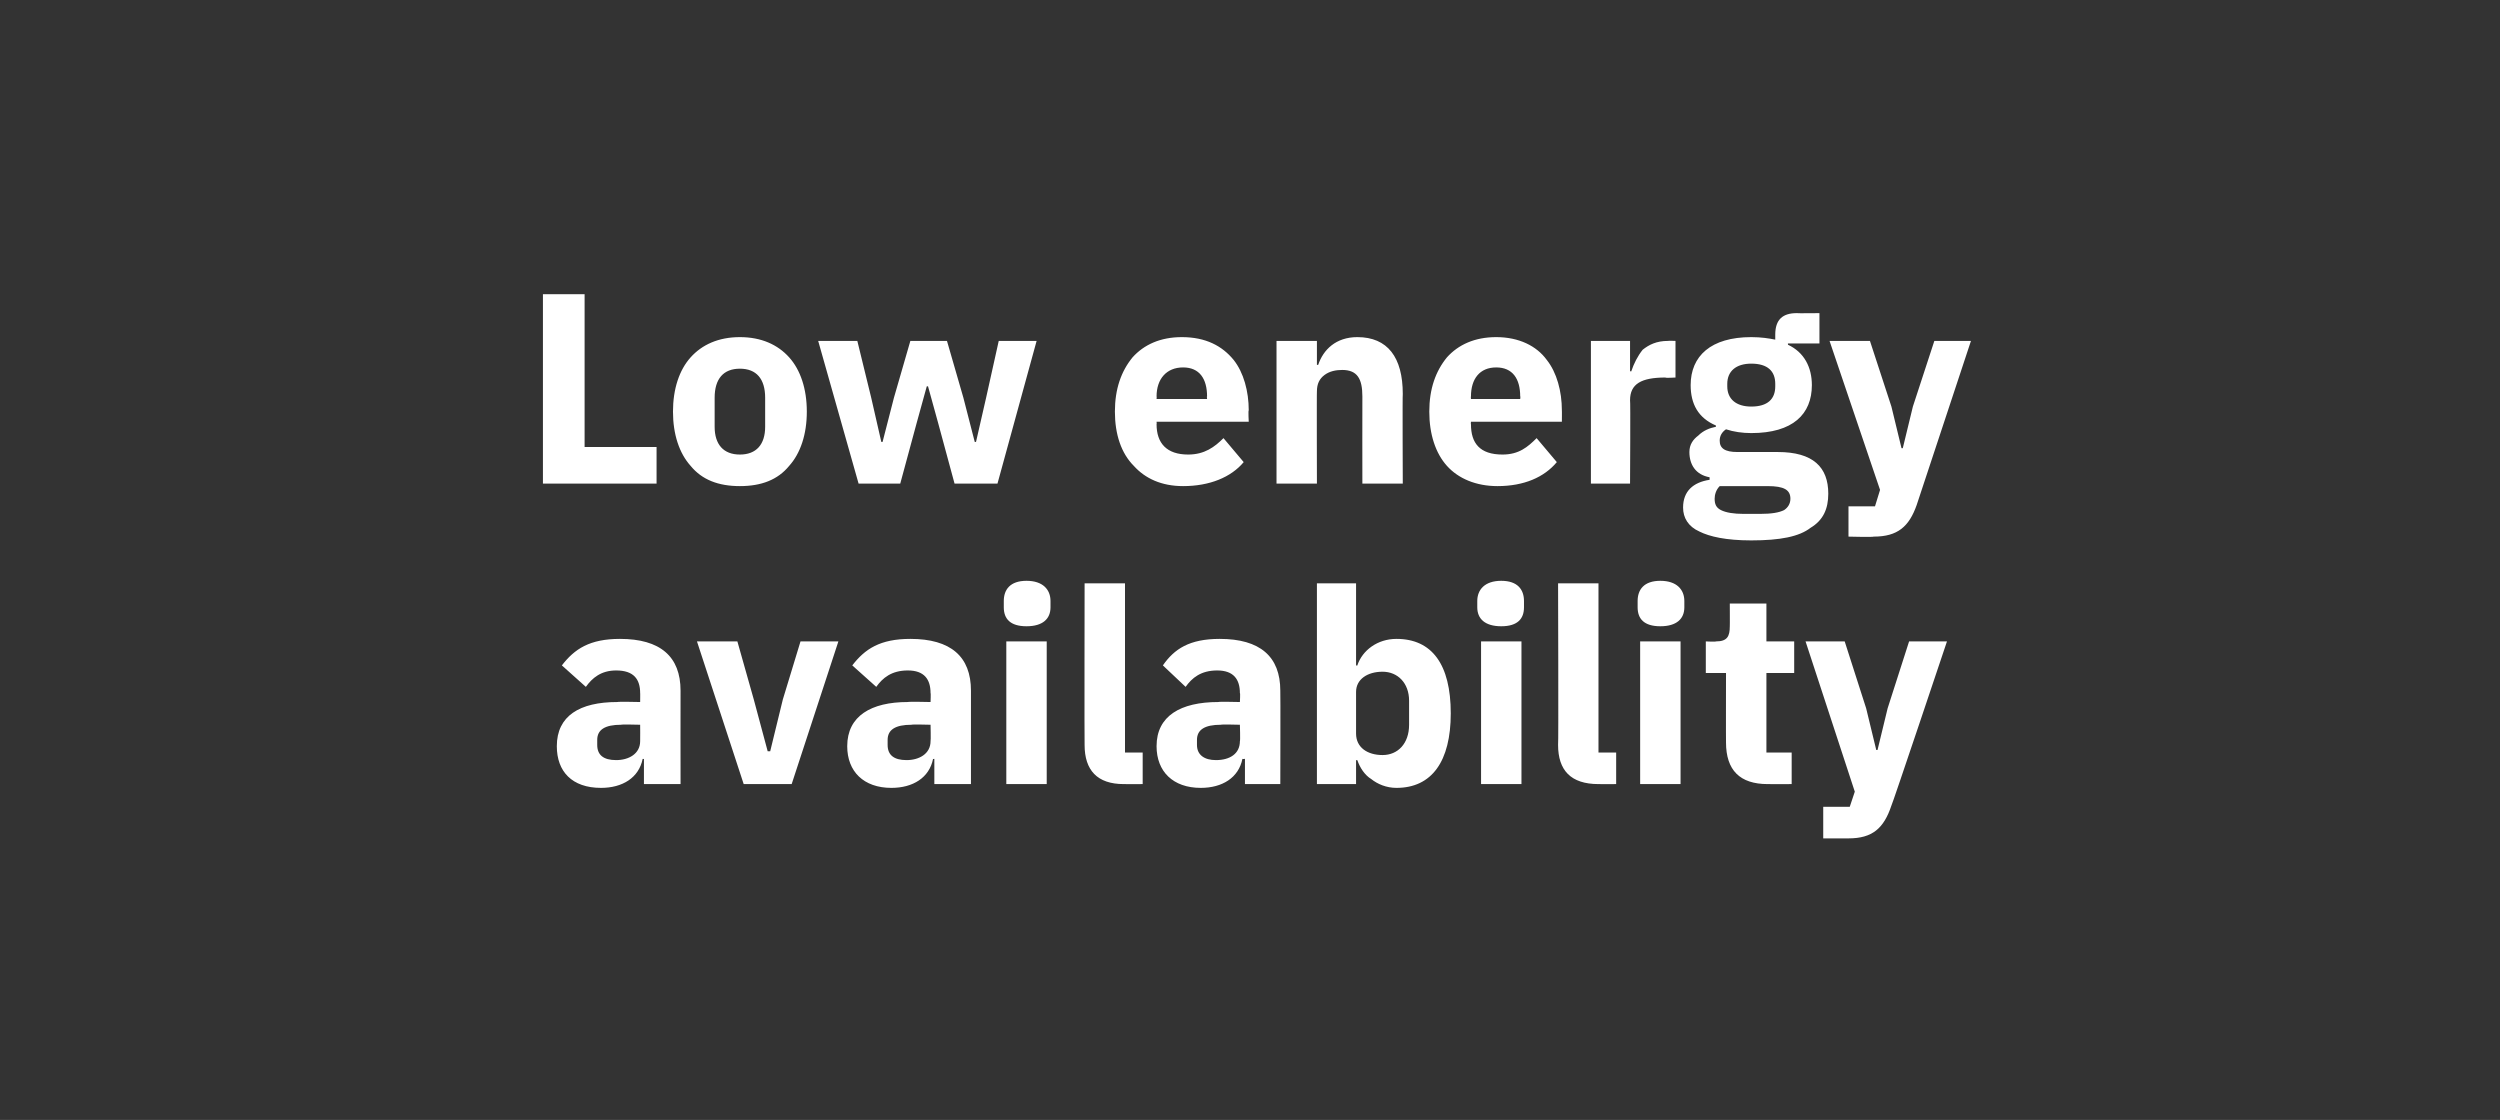
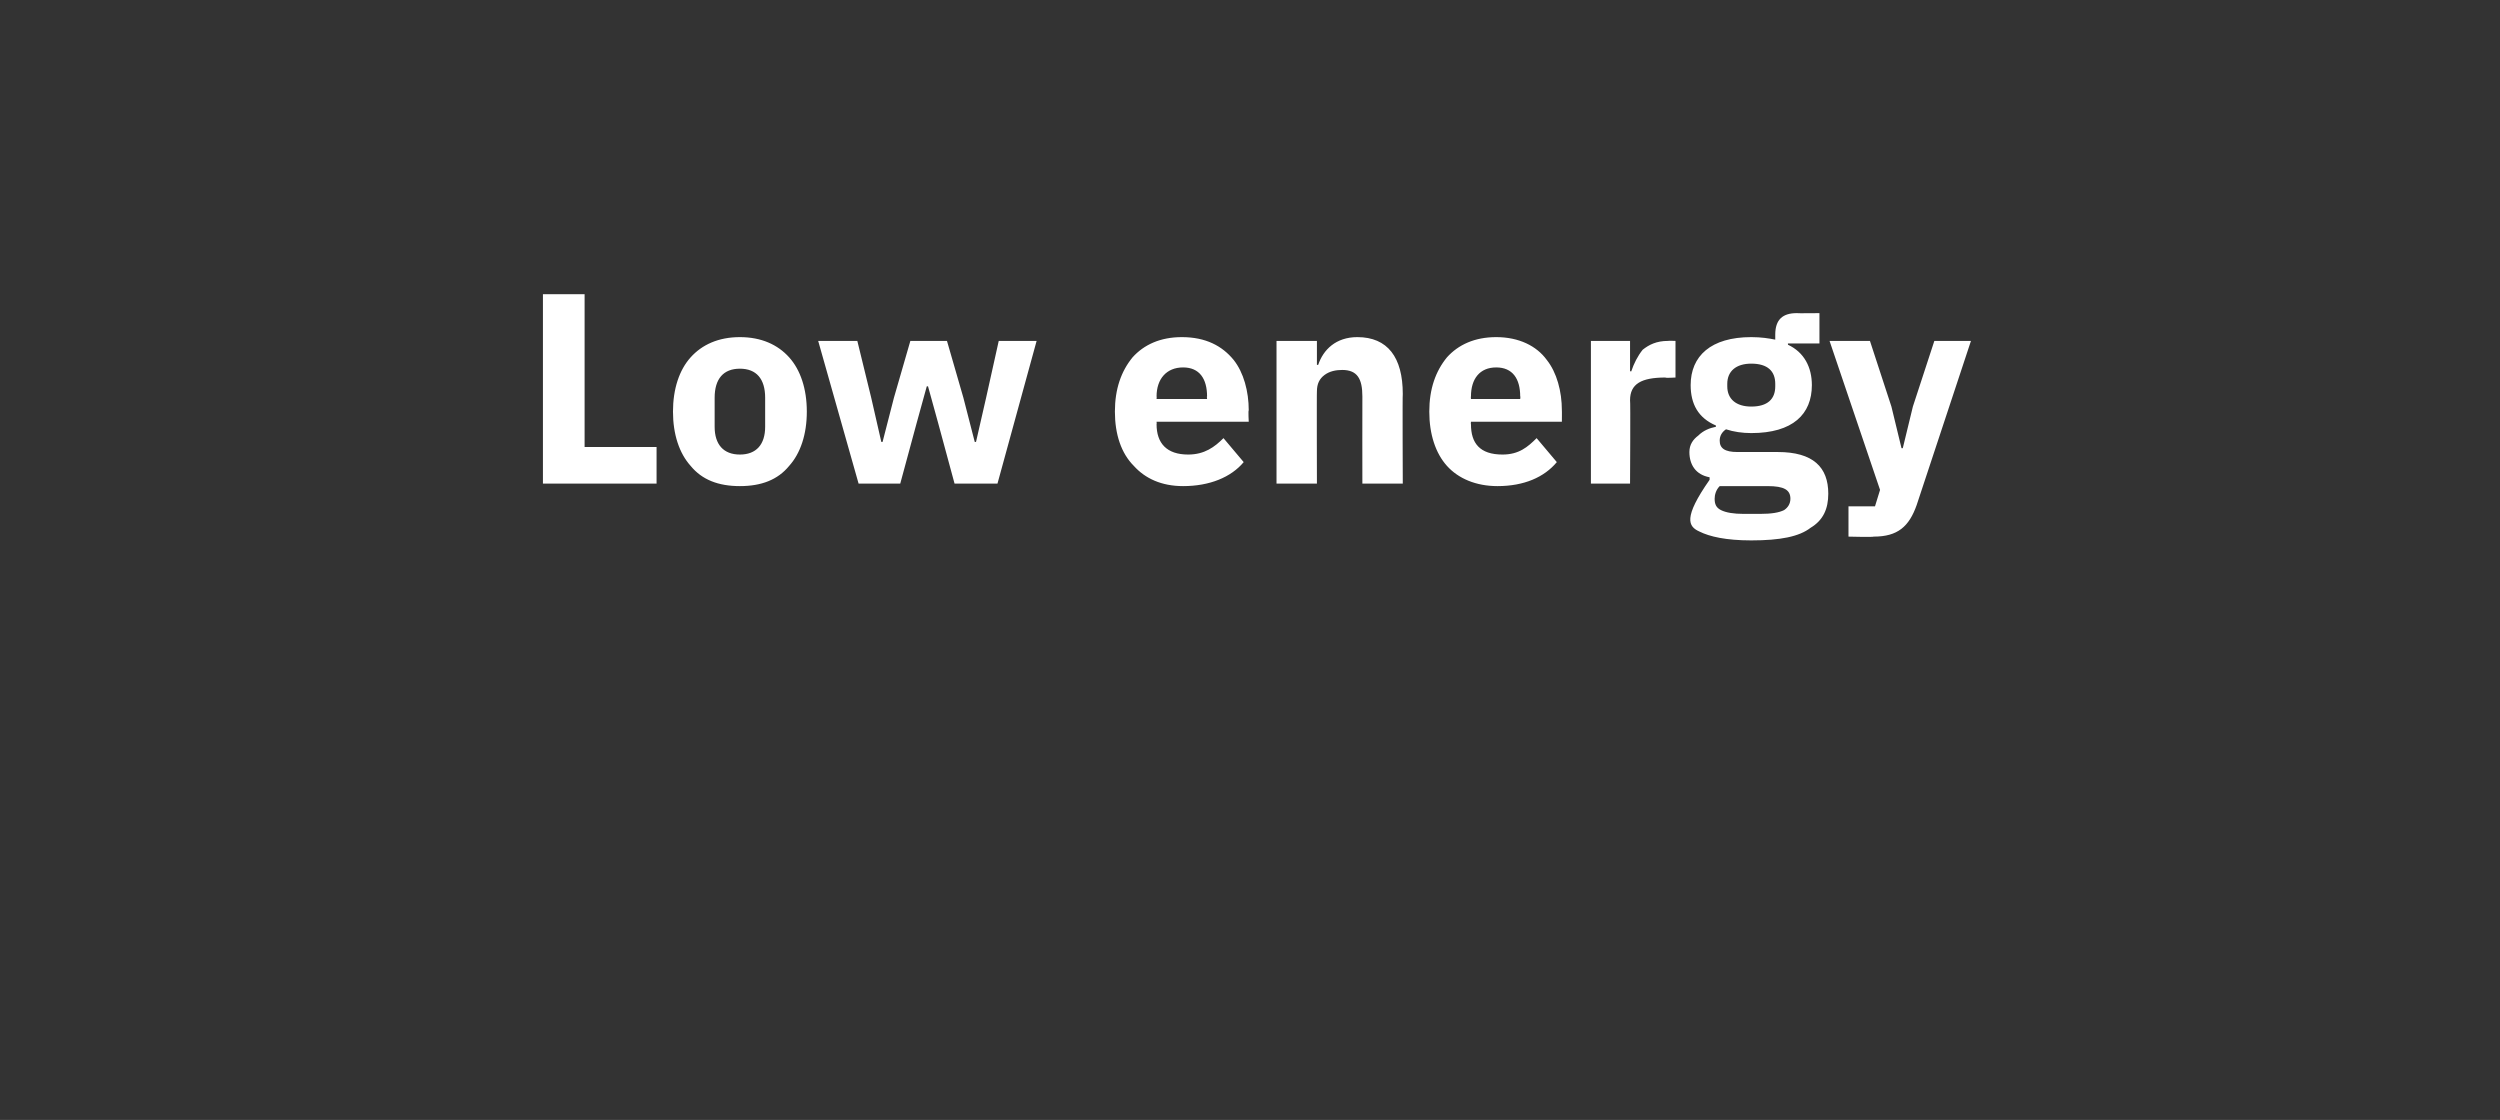
<svg xmlns="http://www.w3.org/2000/svg" version="1.1" width="198px" height="88.7px" viewBox="0 -1 198 88.7" style="top:-1px">
  <rect x="0" y="-1" width="198" height="88.7" fill="#333333" stroke="none" />
  <desc>Low energy availability</desc>
  <defs />
  <g id="Polygon178466">
-     <path d="M 53.9 53.7 C 53.89 53.7 53.9 61.1 53.9 61.1 L 51 61.1 L 51 59.1 C 51 59.1 50.91 59.13 50.9 59.1 C 50.6 60.6 49.3 61.4 47.6 61.4 C 45.3 61.4 44.1 60.1 44.1 58.1 C 44.1 55.7 45.9 54.6 48.9 54.6 C 48.93 54.56 50.7 54.6 50.7 54.6 C 50.7 54.6 50.71 53.85 50.7 53.9 C 50.7 52.8 50.2 52.1 48.8 52.1 C 47.6 52.1 46.9 52.7 46.4 53.4 C 46.4 53.4 44.5 51.7 44.5 51.7 C 45.5 50.4 46.7 49.6 49.1 49.6 C 52.3 49.6 53.9 51 53.9 53.7 Z M 50.7 56.4 C 50.7 56.4 49.17 56.36 49.2 56.4 C 47.9 56.4 47.3 56.8 47.3 57.6 C 47.3 57.6 47.3 58 47.3 58 C 47.3 58.8 47.8 59.2 48.8 59.2 C 49.8 59.2 50.7 58.7 50.7 57.7 C 50.71 57.69 50.7 56.4 50.7 56.4 Z M 62.7 61.1 L 66.4 49.8 L 63.4 49.8 L 62 54.4 L 61 58.5 L 60.8 58.5 L 59.7 54.4 L 58.4 49.8 L 55.2 49.8 L 58.9 61.1 L 62.7 61.1 Z M 76.9 53.7 C 76.9 53.7 76.9 61.1 76.9 61.1 L 74 61.1 L 74 59.1 C 74 59.1 73.92 59.13 73.9 59.1 C 73.6 60.6 72.3 61.4 70.6 61.4 C 68.4 61.4 67.1 60.1 67.1 58.1 C 67.1 55.7 69 54.6 71.9 54.6 C 71.94 54.56 73.7 54.6 73.7 54.6 C 73.7 54.6 73.73 53.85 73.7 53.9 C 73.7 52.8 73.2 52.1 71.9 52.1 C 70.6 52.1 69.9 52.7 69.4 53.4 C 69.4 53.4 67.5 51.7 67.5 51.7 C 68.5 50.4 69.7 49.6 72.1 49.6 C 75.3 49.6 76.9 51 76.9 53.7 Z M 73.7 56.4 C 73.7 56.4 72.18 56.36 72.2 56.4 C 70.9 56.4 70.3 56.8 70.3 57.6 C 70.3 57.6 70.3 58 70.3 58 C 70.3 58.8 70.8 59.2 71.8 59.2 C 72.8 59.2 73.7 58.7 73.7 57.7 C 73.73 57.69 73.7 56.4 73.7 56.4 Z M 83.2 47.1 C 83.2 47.1 83.2 46.6 83.2 46.6 C 83.2 45.7 82.6 45 81.3 45 C 80 45 79.5 45.7 79.5 46.6 C 79.5 46.6 79.5 47.1 79.5 47.1 C 79.5 48 80 48.6 81.3 48.6 C 82.6 48.6 83.2 48 83.2 47.1 Z M 79.7 61.1 L 82.9 61.1 L 82.9 49.8 L 79.7 49.8 L 79.7 61.1 Z M 90.5 61.1 L 90.5 58.6 L 89.1 58.6 L 89.1 45.2 L 85.9 45.2 C 85.9 45.2 85.88 58.02 85.9 58 C 85.9 60 86.9 61.1 89 61.1 C 89.03 61.11 90.5 61.1 90.5 61.1 Z M 101.4 53.7 C 101.42 53.7 101.4 61.1 101.4 61.1 L 98.6 61.1 L 98.6 59.1 C 98.6 59.1 98.43 59.13 98.4 59.1 C 98.1 60.6 96.8 61.4 95.1 61.4 C 92.9 61.4 91.6 60.1 91.6 58.1 C 91.6 55.7 93.5 54.6 96.5 54.6 C 96.46 54.56 98.2 54.6 98.2 54.6 C 98.2 54.6 98.24 53.85 98.2 53.9 C 98.2 52.8 97.7 52.1 96.4 52.1 C 95.1 52.1 94.4 52.7 93.9 53.4 C 93.9 53.4 92.1 51.7 92.1 51.7 C 93 50.4 94.2 49.6 96.6 49.6 C 99.8 49.6 101.4 51 101.4 53.7 Z M 98.2 56.4 C 98.2 56.4 96.69 56.36 96.7 56.4 C 95.4 56.4 94.8 56.8 94.8 57.6 C 94.8 57.6 94.8 58 94.8 58 C 94.8 58.8 95.4 59.2 96.3 59.2 C 97.4 59.2 98.2 58.7 98.2 57.7 C 98.24 57.69 98.2 56.4 98.2 56.4 Z M 104.3 61.1 L 107.4 61.1 L 107.4 59.2 C 107.4 59.2 107.54 59.22 107.5 59.2 C 107.7 59.8 108.1 60.4 108.6 60.7 C 109.1 61.1 109.8 61.4 110.6 61.4 C 113.4 61.4 114.9 59.3 114.9 55.5 C 114.9 51.6 113.4 49.6 110.6 49.6 C 109.1 49.6 107.9 50.5 107.5 51.7 C 107.54 51.73 107.4 51.7 107.4 51.7 L 107.4 45.2 L 104.3 45.2 L 104.3 61.1 Z M 107.4 57.1 C 107.4 57.1 107.4 53.8 107.4 53.8 C 107.4 52.8 108.3 52.2 109.5 52.2 C 110.7 52.2 111.6 53.1 111.6 54.5 C 111.6 54.5 111.6 56.4 111.6 56.4 C 111.6 57.9 110.7 58.8 109.5 58.8 C 108.3 58.8 107.4 58.2 107.4 57.1 Z M 120.7 47.1 C 120.7 47.1 120.7 46.6 120.7 46.6 C 120.7 45.7 120.2 45 118.9 45 C 117.6 45 117 45.7 117 46.6 C 117 46.6 117 47.1 117 47.1 C 117 48 117.6 48.6 118.9 48.6 C 120.2 48.6 120.7 48 120.7 47.1 Z M 117.3 61.1 L 120.5 61.1 L 120.5 49.8 L 117.3 49.8 L 117.3 61.1 Z M 128 61.1 L 128 58.6 L 126.6 58.6 L 126.6 45.2 L 123.4 45.2 C 123.4 45.2 123.44 58.02 123.4 58 C 123.4 60 124.4 61.1 126.6 61.1 C 126.6 61.11 128 61.1 128 61.1 Z M 133.4 47.1 C 133.4 47.1 133.4 46.6 133.4 46.6 C 133.4 45.7 132.8 45 131.5 45 C 130.2 45 129.7 45.7 129.7 46.6 C 129.7 46.6 129.7 47.1 129.7 47.1 C 129.7 48 130.2 48.6 131.5 48.6 C 132.8 48.6 133.4 48 133.4 47.1 Z M 129.9 61.1 L 133.1 61.1 L 133.1 49.8 L 129.9 49.8 L 129.9 61.1 Z M 141.9 61.1 L 141.9 58.6 L 139.9 58.6 L 139.9 52.3 L 142.1 52.3 L 142.1 49.8 L 139.9 49.8 L 139.9 46.8 L 137 46.8 C 137 46.8 137.01 48.63 137 48.6 C 137 49.4 136.8 49.8 135.9 49.8 C 135.89 49.84 135.1 49.8 135.1 49.8 L 135.1 52.3 L 136.7 52.3 C 136.7 52.3 136.69 57.82 136.7 57.8 C 136.7 60 137.8 61.1 140 61.1 C 140.04 61.11 141.9 61.1 141.9 61.1 Z M 149.5 55.1 L 148.7 58.4 L 148.6 58.4 L 147.8 55.1 L 146.1 49.8 L 143 49.8 L 146.9 61.7 L 146.5 62.9 L 144.4 62.9 L 144.4 65.4 C 144.4 65.4 146.37 65.4 146.4 65.4 C 148.3 65.4 149.2 64.6 149.8 62.8 C 149.83 62.85 154.2 49.8 154.2 49.8 L 151.2 49.8 L 149.5 55.1 Z " stroke="none" fill="#fff" />
-   </g>
+     </g>
  <g id="Polygon178465">
-     <path d="M 52 37.3 L 52 34.4 L 46.3 34.4 L 46.3 22.3 L 43 22.3 L 43 37.3 L 52 37.3 Z M 62.5 35.9 C 63.4 34.9 63.9 33.4 63.9 31.6 C 63.9 29.8 63.4 28.3 62.5 27.3 C 61.6 26.3 60.3 25.7 58.6 25.7 C 56.9 25.7 55.6 26.3 54.7 27.3 C 53.8 28.3 53.3 29.8 53.3 31.6 C 53.3 33.4 53.8 34.9 54.7 35.9 C 55.6 37 56.9 37.5 58.6 37.5 C 60.3 37.5 61.6 37 62.5 35.9 Z M 56.6 32.8 C 56.6 32.8 56.6 30.5 56.6 30.5 C 56.6 29 57.3 28.2 58.6 28.2 C 59.9 28.2 60.6 29 60.6 30.5 C 60.6 30.5 60.6 32.8 60.6 32.8 C 60.6 34.2 59.9 35 58.6 35 C 57.3 35 56.6 34.2 56.6 32.8 Z M 68 37.3 L 71.3 37.3 L 72.6 32.5 L 73.4 29.6 L 73.5 29.6 L 74.3 32.5 L 75.6 37.3 L 79 37.3 L 82.1 26 L 79.1 26 L 78.1 30.5 L 77.3 34 L 77.2 34 L 76.3 30.5 L 75 26 L 72.1 26 L 70.8 30.5 L 69.9 34 L 69.8 34 L 69 30.5 L 67.9 26 L 64.8 26 L 68 37.3 Z M 98.5 35.6 C 98.5 35.6 96.9 33.7 96.9 33.7 C 96.2 34.4 95.4 35 94.1 35 C 92.4 35 91.6 34.1 91.6 32.6 C 91.62 32.6 91.6 32.4 91.6 32.4 L 98.9 32.4 C 98.9 32.4 98.85 31.48 98.9 31.5 C 98.9 30 98.5 28.5 97.7 27.5 C 96.8 26.4 95.5 25.7 93.6 25.7 C 91.9 25.7 90.6 26.3 89.7 27.3 C 88.8 28.4 88.3 29.8 88.3 31.6 C 88.3 33.4 88.8 34.9 89.8 35.9 C 90.7 36.9 92 37.5 93.7 37.5 C 95.8 37.5 97.5 36.8 98.5 35.6 Z M 95.6 30.4 C 95.57 30.36 95.6 30.6 95.6 30.6 L 91.6 30.6 C 91.6 30.6 91.62 30.38 91.6 30.4 C 91.6 29 92.4 28.1 93.7 28.1 C 95 28.1 95.6 29 95.6 30.4 Z M 104.3 37.3 C 104.3 37.3 104.28 29.96 104.3 30 C 104.3 29.4 104.5 29 104.9 28.7 C 105.3 28.4 105.8 28.3 106.3 28.3 C 107.5 28.3 107.9 29 107.9 30.4 C 107.89 30.45 107.9 37.3 107.9 37.3 L 111.1 37.3 C 111.1 37.3 111.07 30.19 111.1 30.2 C 111.1 27.3 109.9 25.7 107.5 25.7 C 105.8 25.7 104.8 26.7 104.4 27.9 C 104.41 27.89 104.3 27.9 104.3 27.9 L 104.3 26 L 101.1 26 L 101.1 37.3 L 104.3 37.3 Z M 123.3 35.6 C 123.3 35.6 121.7 33.7 121.7 33.7 C 121 34.4 120.3 35 119 35 C 117.2 35 116.5 34.1 116.5 32.6 C 116.48 32.6 116.5 32.4 116.5 32.4 L 123.7 32.4 C 123.7 32.4 123.71 31.48 123.7 31.5 C 123.7 30 123.3 28.5 122.5 27.5 C 121.7 26.4 120.3 25.7 118.5 25.7 C 116.8 25.7 115.5 26.3 114.6 27.3 C 113.7 28.4 113.2 29.8 113.2 31.6 C 113.2 33.4 113.7 34.9 114.6 35.9 C 115.5 36.9 116.9 37.5 118.6 37.5 C 120.7 37.5 122.3 36.8 123.3 35.6 Z M 120.4 30.4 C 120.43 30.36 120.4 30.6 120.4 30.6 L 116.5 30.6 C 116.5 30.6 116.48 30.38 116.5 30.4 C 116.5 29 117.2 28.1 118.5 28.1 C 119.8 28.1 120.4 29 120.4 30.4 Z M 129.1 37.3 C 129.1 37.3 129.14 30.66 129.1 30.7 C 129.1 29.4 130 28.9 131.9 28.9 C 131.89 28.95 132.7 28.9 132.7 28.9 L 132.7 26 C 132.7 26 132.13 25.98 132.1 26 C 131.2 26 130.6 26.3 130.1 26.7 C 129.7 27.2 129.4 27.8 129.2 28.4 C 129.25 28.43 129.1 28.4 129.1 28.4 L 129.1 26 L 126 26 L 126 37.3 L 129.1 37.3 Z M 140.8 34.8 C 140.8 34.8 137.6 34.8 137.6 34.8 C 136.6 34.8 136.2 34.5 136.2 33.9 C 136.2 33.5 136.4 33.2 136.7 33 C 137.3 33.2 138 33.3 138.7 33.3 C 142 33.3 143.5 31.8 143.5 29.5 C 143.5 28.1 142.9 26.9 141.6 26.3 C 141.62 26.31 141.6 26.2 141.6 26.2 L 144.1 26.2 L 144.1 23.8 C 144.1 23.8 142.32 23.82 142.3 23.8 C 141.2 23.8 140.6 24.3 140.6 25.5 C 140.6 25.5 140.6 25.9 140.6 25.9 C 140.1 25.8 139.5 25.7 138.7 25.7 C 135.5 25.7 133.9 27.2 133.9 29.5 C 133.9 31 134.5 32.1 135.9 32.7 C 135.9 32.7 135.9 32.8 135.9 32.8 C 135.4 32.9 134.9 33.1 134.5 33.5 C 134.1 33.8 133.8 34.2 133.8 34.8 C 133.8 35.8 134.3 36.6 135.4 36.8 C 135.4 36.8 135.4 37 135.4 37 C 134.1 37.2 133.3 37.9 133.3 39.2 C 133.3 40 133.7 40.7 134.6 41.1 C 135.4 41.5 136.7 41.8 138.7 41.8 C 141 41.8 142.5 41.5 143.4 40.8 C 144.4 40.2 144.8 39.3 144.8 38.1 C 144.8 36 143.6 34.8 140.8 34.8 Z M 141.3 39.4 C 140.9 39.6 140.3 39.7 139.4 39.7 C 139.4 39.7 138.1 39.7 138.1 39.7 C 137.3 39.7 136.7 39.6 136.3 39.4 C 135.9 39.2 135.8 38.9 135.8 38.5 C 135.8 38.2 135.9 37.8 136.2 37.5 C 136.2 37.5 140 37.5 140 37.5 C 141.3 37.5 141.8 37.8 141.8 38.5 C 141.8 38.9 141.6 39.2 141.3 39.4 Z M 136.8 29.6 C 136.8 29.6 136.8 29.4 136.8 29.4 C 136.8 28.4 137.5 27.8 138.7 27.8 C 140 27.8 140.6 28.4 140.6 29.4 C 140.6 29.4 140.6 29.6 140.6 29.6 C 140.6 30.6 140 31.2 138.7 31.2 C 137.5 31.2 136.8 30.6 136.8 29.6 Z M 151.5 31.2 L 150.7 34.5 L 150.6 34.5 L 149.8 31.2 L 148.1 26 L 144.9 26 L 148.9 37.8 L 148.5 39.1 L 146.4 39.1 L 146.4 41.5 C 146.4 41.5 148.36 41.55 148.4 41.5 C 150.3 41.5 151.2 40.7 151.8 39 C 151.81 38.99 156.1 26 156.1 26 L 153.2 26 L 151.5 31.2 Z " stroke="none" fill="#fff" />
+     <path d="M 52 37.3 L 52 34.4 L 46.3 34.4 L 46.3 22.3 L 43 22.3 L 43 37.3 L 52 37.3 Z M 62.5 35.9 C 63.4 34.9 63.9 33.4 63.9 31.6 C 63.9 29.8 63.4 28.3 62.5 27.3 C 61.6 26.3 60.3 25.7 58.6 25.7 C 56.9 25.7 55.6 26.3 54.7 27.3 C 53.8 28.3 53.3 29.8 53.3 31.6 C 53.3 33.4 53.8 34.9 54.7 35.9 C 55.6 37 56.9 37.5 58.6 37.5 C 60.3 37.5 61.6 37 62.5 35.9 Z M 56.6 32.8 C 56.6 32.8 56.6 30.5 56.6 30.5 C 56.6 29 57.3 28.2 58.6 28.2 C 59.9 28.2 60.6 29 60.6 30.5 C 60.6 30.5 60.6 32.8 60.6 32.8 C 60.6 34.2 59.9 35 58.6 35 C 57.3 35 56.6 34.2 56.6 32.8 Z M 68 37.3 L 71.3 37.3 L 72.6 32.5 L 73.4 29.6 L 73.5 29.6 L 74.3 32.5 L 75.6 37.3 L 79 37.3 L 82.1 26 L 79.1 26 L 78.1 30.5 L 77.3 34 L 77.2 34 L 76.3 30.5 L 75 26 L 72.1 26 L 70.8 30.5 L 69.9 34 L 69.8 34 L 69 30.5 L 67.9 26 L 64.8 26 L 68 37.3 Z M 98.5 35.6 C 98.5 35.6 96.9 33.7 96.9 33.7 C 96.2 34.4 95.4 35 94.1 35 C 92.4 35 91.6 34.1 91.6 32.6 C 91.62 32.6 91.6 32.4 91.6 32.4 L 98.9 32.4 C 98.9 32.4 98.85 31.48 98.9 31.5 C 98.9 30 98.5 28.5 97.7 27.5 C 96.8 26.4 95.5 25.7 93.6 25.7 C 91.9 25.7 90.6 26.3 89.7 27.3 C 88.8 28.4 88.3 29.8 88.3 31.6 C 88.3 33.4 88.8 34.9 89.8 35.9 C 90.7 36.9 92 37.5 93.7 37.5 C 95.8 37.5 97.5 36.8 98.5 35.6 Z M 95.6 30.4 C 95.57 30.36 95.6 30.6 95.6 30.6 L 91.6 30.6 C 91.6 30.6 91.62 30.38 91.6 30.4 C 91.6 29 92.4 28.1 93.7 28.1 C 95 28.1 95.6 29 95.6 30.4 Z M 104.3 37.3 C 104.3 37.3 104.28 29.96 104.3 30 C 104.3 29.4 104.5 29 104.9 28.7 C 105.3 28.4 105.8 28.3 106.3 28.3 C 107.5 28.3 107.9 29 107.9 30.4 C 107.89 30.45 107.9 37.3 107.9 37.3 L 111.1 37.3 C 111.1 37.3 111.07 30.19 111.1 30.2 C 111.1 27.3 109.9 25.7 107.5 25.7 C 105.8 25.7 104.8 26.7 104.4 27.9 C 104.41 27.89 104.3 27.9 104.3 27.9 L 104.3 26 L 101.1 26 L 101.1 37.3 L 104.3 37.3 Z M 123.3 35.6 C 123.3 35.6 121.7 33.7 121.7 33.7 C 121 34.4 120.3 35 119 35 C 117.2 35 116.5 34.1 116.5 32.6 C 116.48 32.6 116.5 32.4 116.5 32.4 L 123.7 32.4 C 123.7 32.4 123.71 31.48 123.7 31.5 C 123.7 30 123.3 28.5 122.5 27.5 C 121.7 26.4 120.3 25.7 118.5 25.7 C 116.8 25.7 115.5 26.3 114.6 27.3 C 113.7 28.4 113.2 29.8 113.2 31.6 C 113.2 33.4 113.7 34.9 114.6 35.9 C 115.5 36.9 116.9 37.5 118.6 37.5 C 120.7 37.5 122.3 36.8 123.3 35.6 Z M 120.4 30.4 C 120.43 30.36 120.4 30.6 120.4 30.6 L 116.5 30.6 C 116.5 30.6 116.48 30.38 116.5 30.4 C 116.5 29 117.2 28.1 118.5 28.1 C 119.8 28.1 120.4 29 120.4 30.4 Z M 129.1 37.3 C 129.1 37.3 129.14 30.66 129.1 30.7 C 129.1 29.4 130 28.9 131.9 28.9 C 131.89 28.95 132.7 28.9 132.7 28.9 L 132.7 26 C 132.7 26 132.13 25.98 132.1 26 C 131.2 26 130.6 26.3 130.1 26.7 C 129.7 27.2 129.4 27.8 129.2 28.4 C 129.25 28.43 129.1 28.4 129.1 28.4 L 129.1 26 L 126 26 L 126 37.3 L 129.1 37.3 Z M 140.8 34.8 C 140.8 34.8 137.6 34.8 137.6 34.8 C 136.6 34.8 136.2 34.5 136.2 33.9 C 136.2 33.5 136.4 33.2 136.7 33 C 137.3 33.2 138 33.3 138.7 33.3 C 142 33.3 143.5 31.8 143.5 29.5 C 143.5 28.1 142.9 26.9 141.6 26.3 C 141.62 26.31 141.6 26.2 141.6 26.2 L 144.1 26.2 L 144.1 23.8 C 144.1 23.8 142.32 23.82 142.3 23.8 C 141.2 23.8 140.6 24.3 140.6 25.5 C 140.6 25.5 140.6 25.9 140.6 25.9 C 140.1 25.8 139.5 25.7 138.7 25.7 C 135.5 25.7 133.9 27.2 133.9 29.5 C 133.9 31 134.5 32.1 135.9 32.7 C 135.9 32.7 135.9 32.8 135.9 32.8 C 135.4 32.9 134.9 33.1 134.5 33.5 C 134.1 33.8 133.8 34.2 133.8 34.8 C 133.8 35.8 134.3 36.6 135.4 36.8 C 135.4 36.8 135.4 37 135.4 37 C 133.3 40 133.7 40.7 134.6 41.1 C 135.4 41.5 136.7 41.8 138.7 41.8 C 141 41.8 142.5 41.5 143.4 40.8 C 144.4 40.2 144.8 39.3 144.8 38.1 C 144.8 36 143.6 34.8 140.8 34.8 Z M 141.3 39.4 C 140.9 39.6 140.3 39.7 139.4 39.7 C 139.4 39.7 138.1 39.7 138.1 39.7 C 137.3 39.7 136.7 39.6 136.3 39.4 C 135.9 39.2 135.8 38.9 135.8 38.5 C 135.8 38.2 135.9 37.8 136.2 37.5 C 136.2 37.5 140 37.5 140 37.5 C 141.3 37.5 141.8 37.8 141.8 38.5 C 141.8 38.9 141.6 39.2 141.3 39.4 Z M 136.8 29.6 C 136.8 29.6 136.8 29.4 136.8 29.4 C 136.8 28.4 137.5 27.8 138.7 27.8 C 140 27.8 140.6 28.4 140.6 29.4 C 140.6 29.4 140.6 29.6 140.6 29.6 C 140.6 30.6 140 31.2 138.7 31.2 C 137.5 31.2 136.8 30.6 136.8 29.6 Z M 151.5 31.2 L 150.7 34.5 L 150.6 34.5 L 149.8 31.2 L 148.1 26 L 144.9 26 L 148.9 37.8 L 148.5 39.1 L 146.4 39.1 L 146.4 41.5 C 146.4 41.5 148.36 41.55 148.4 41.5 C 150.3 41.5 151.2 40.7 151.8 39 C 151.81 38.99 156.1 26 156.1 26 L 153.2 26 L 151.5 31.2 Z " stroke="none" fill="#fff" />
  </g>
</svg>